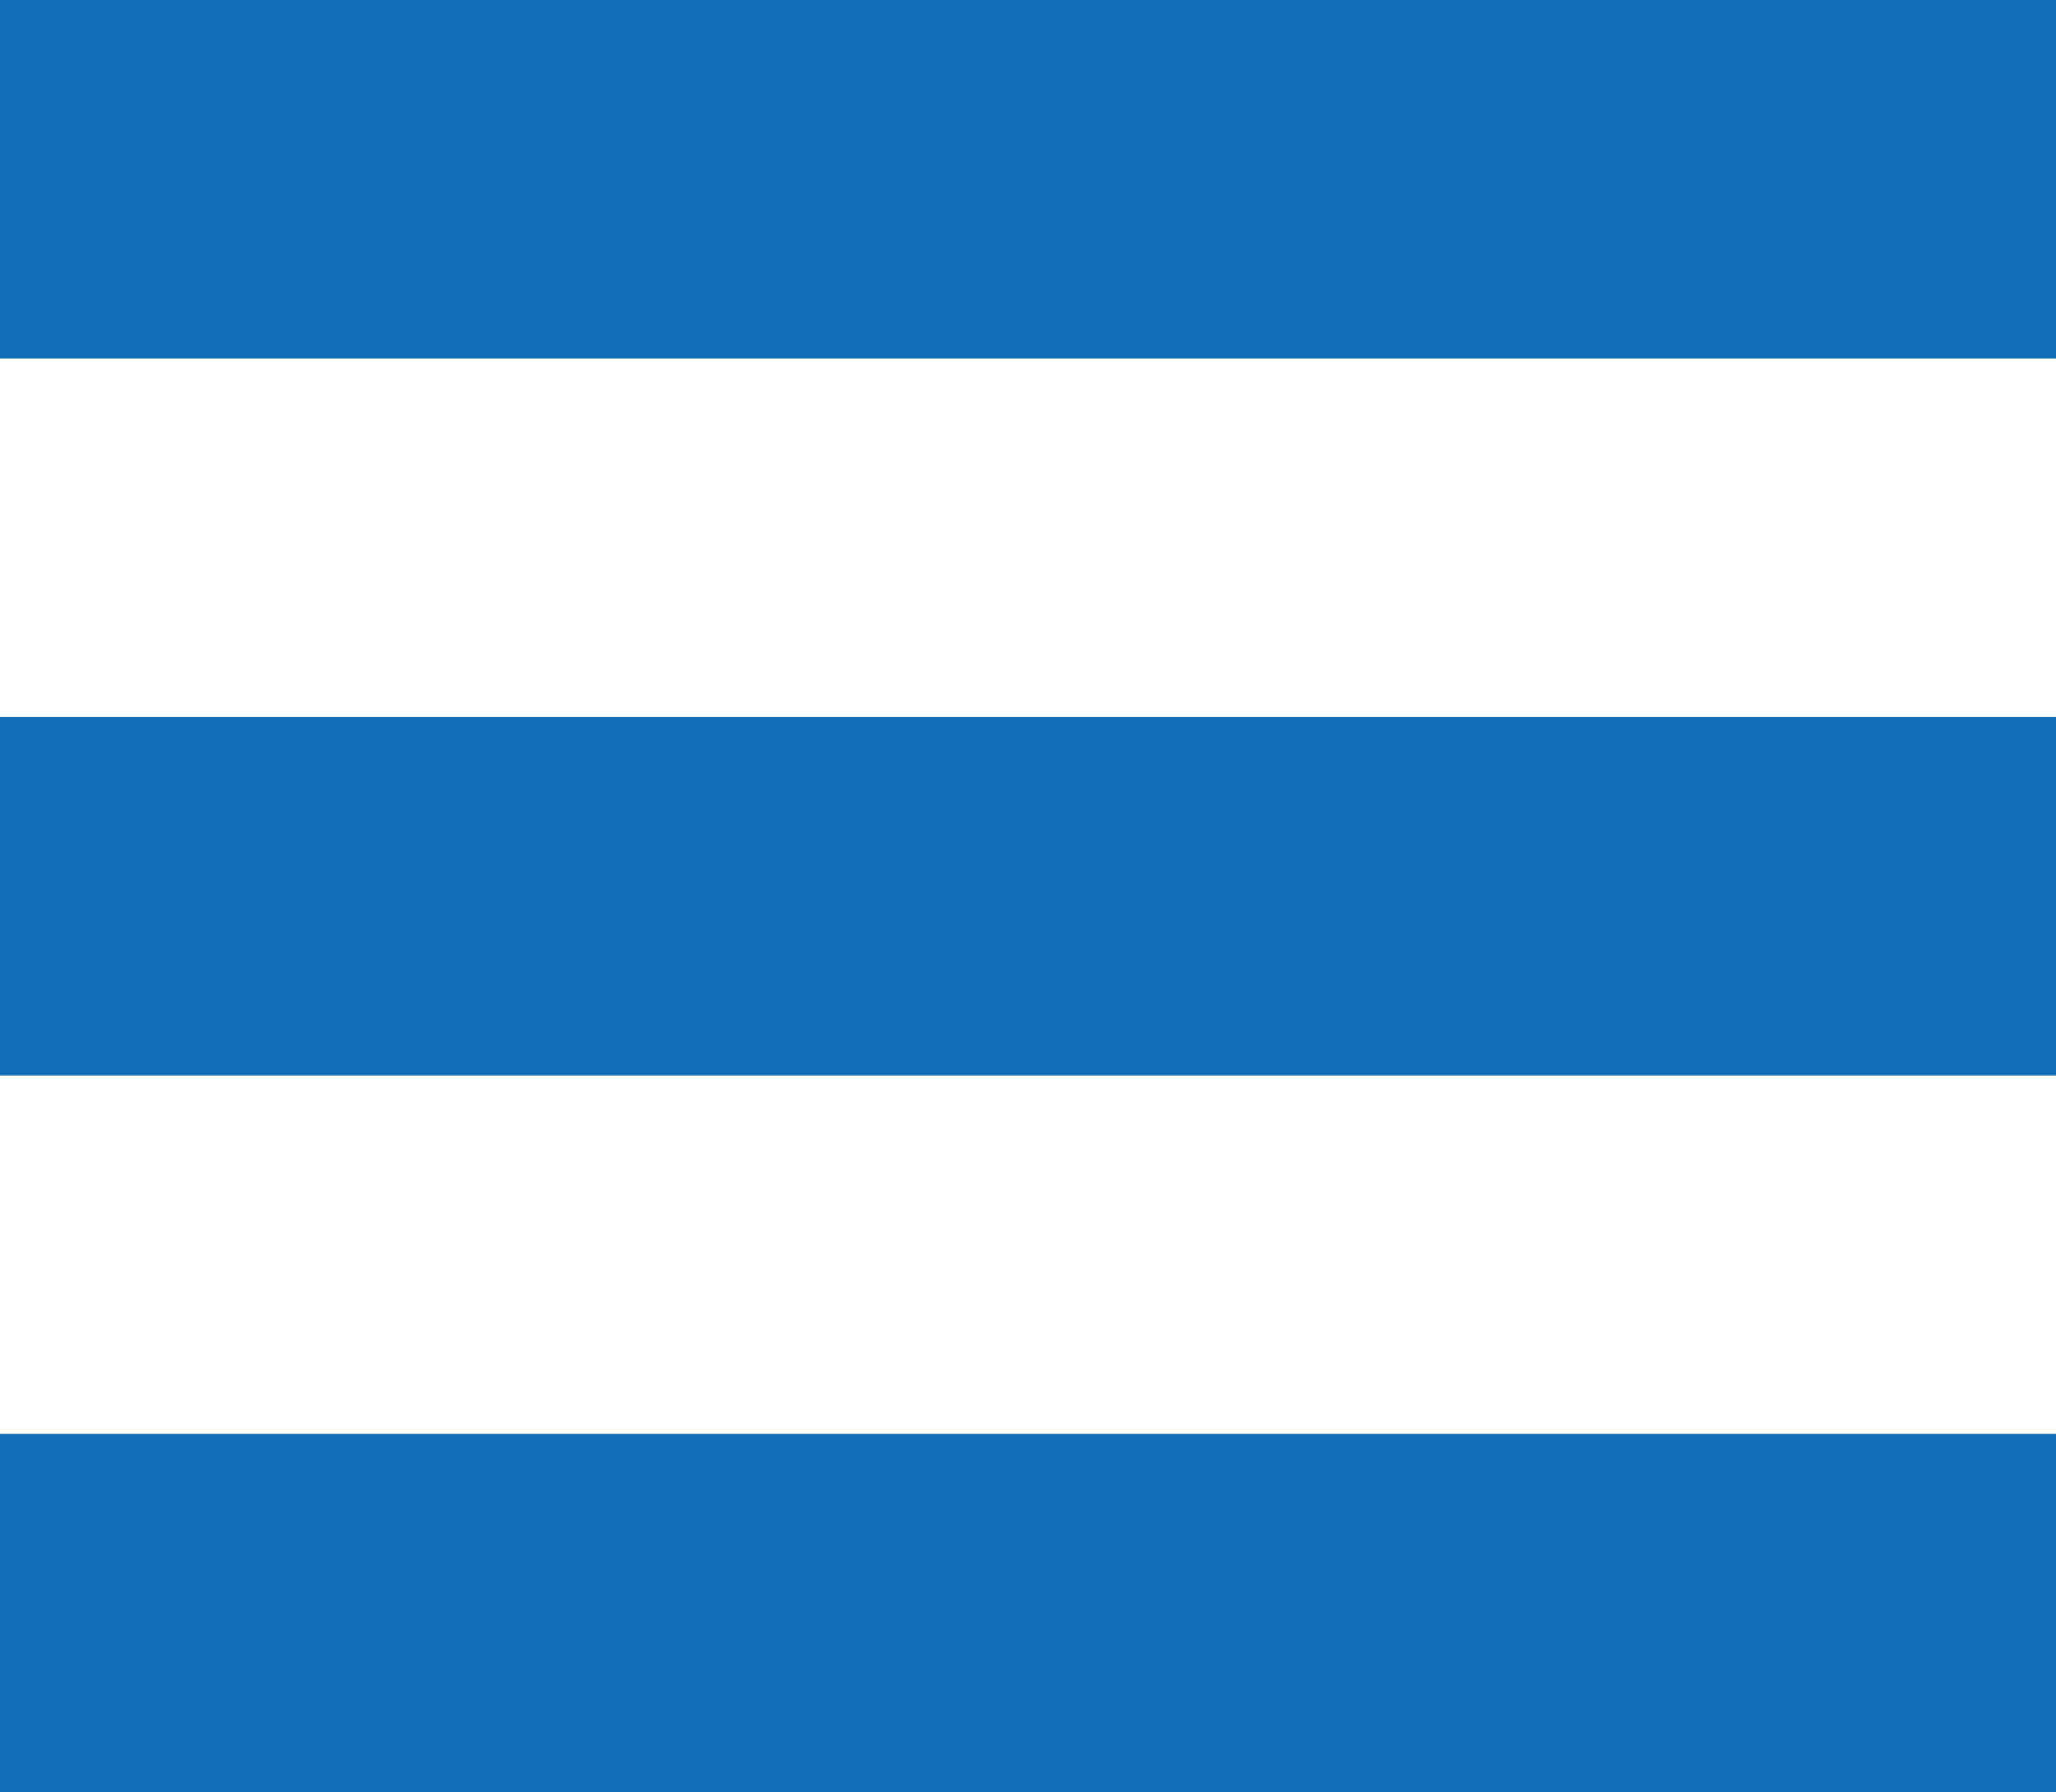
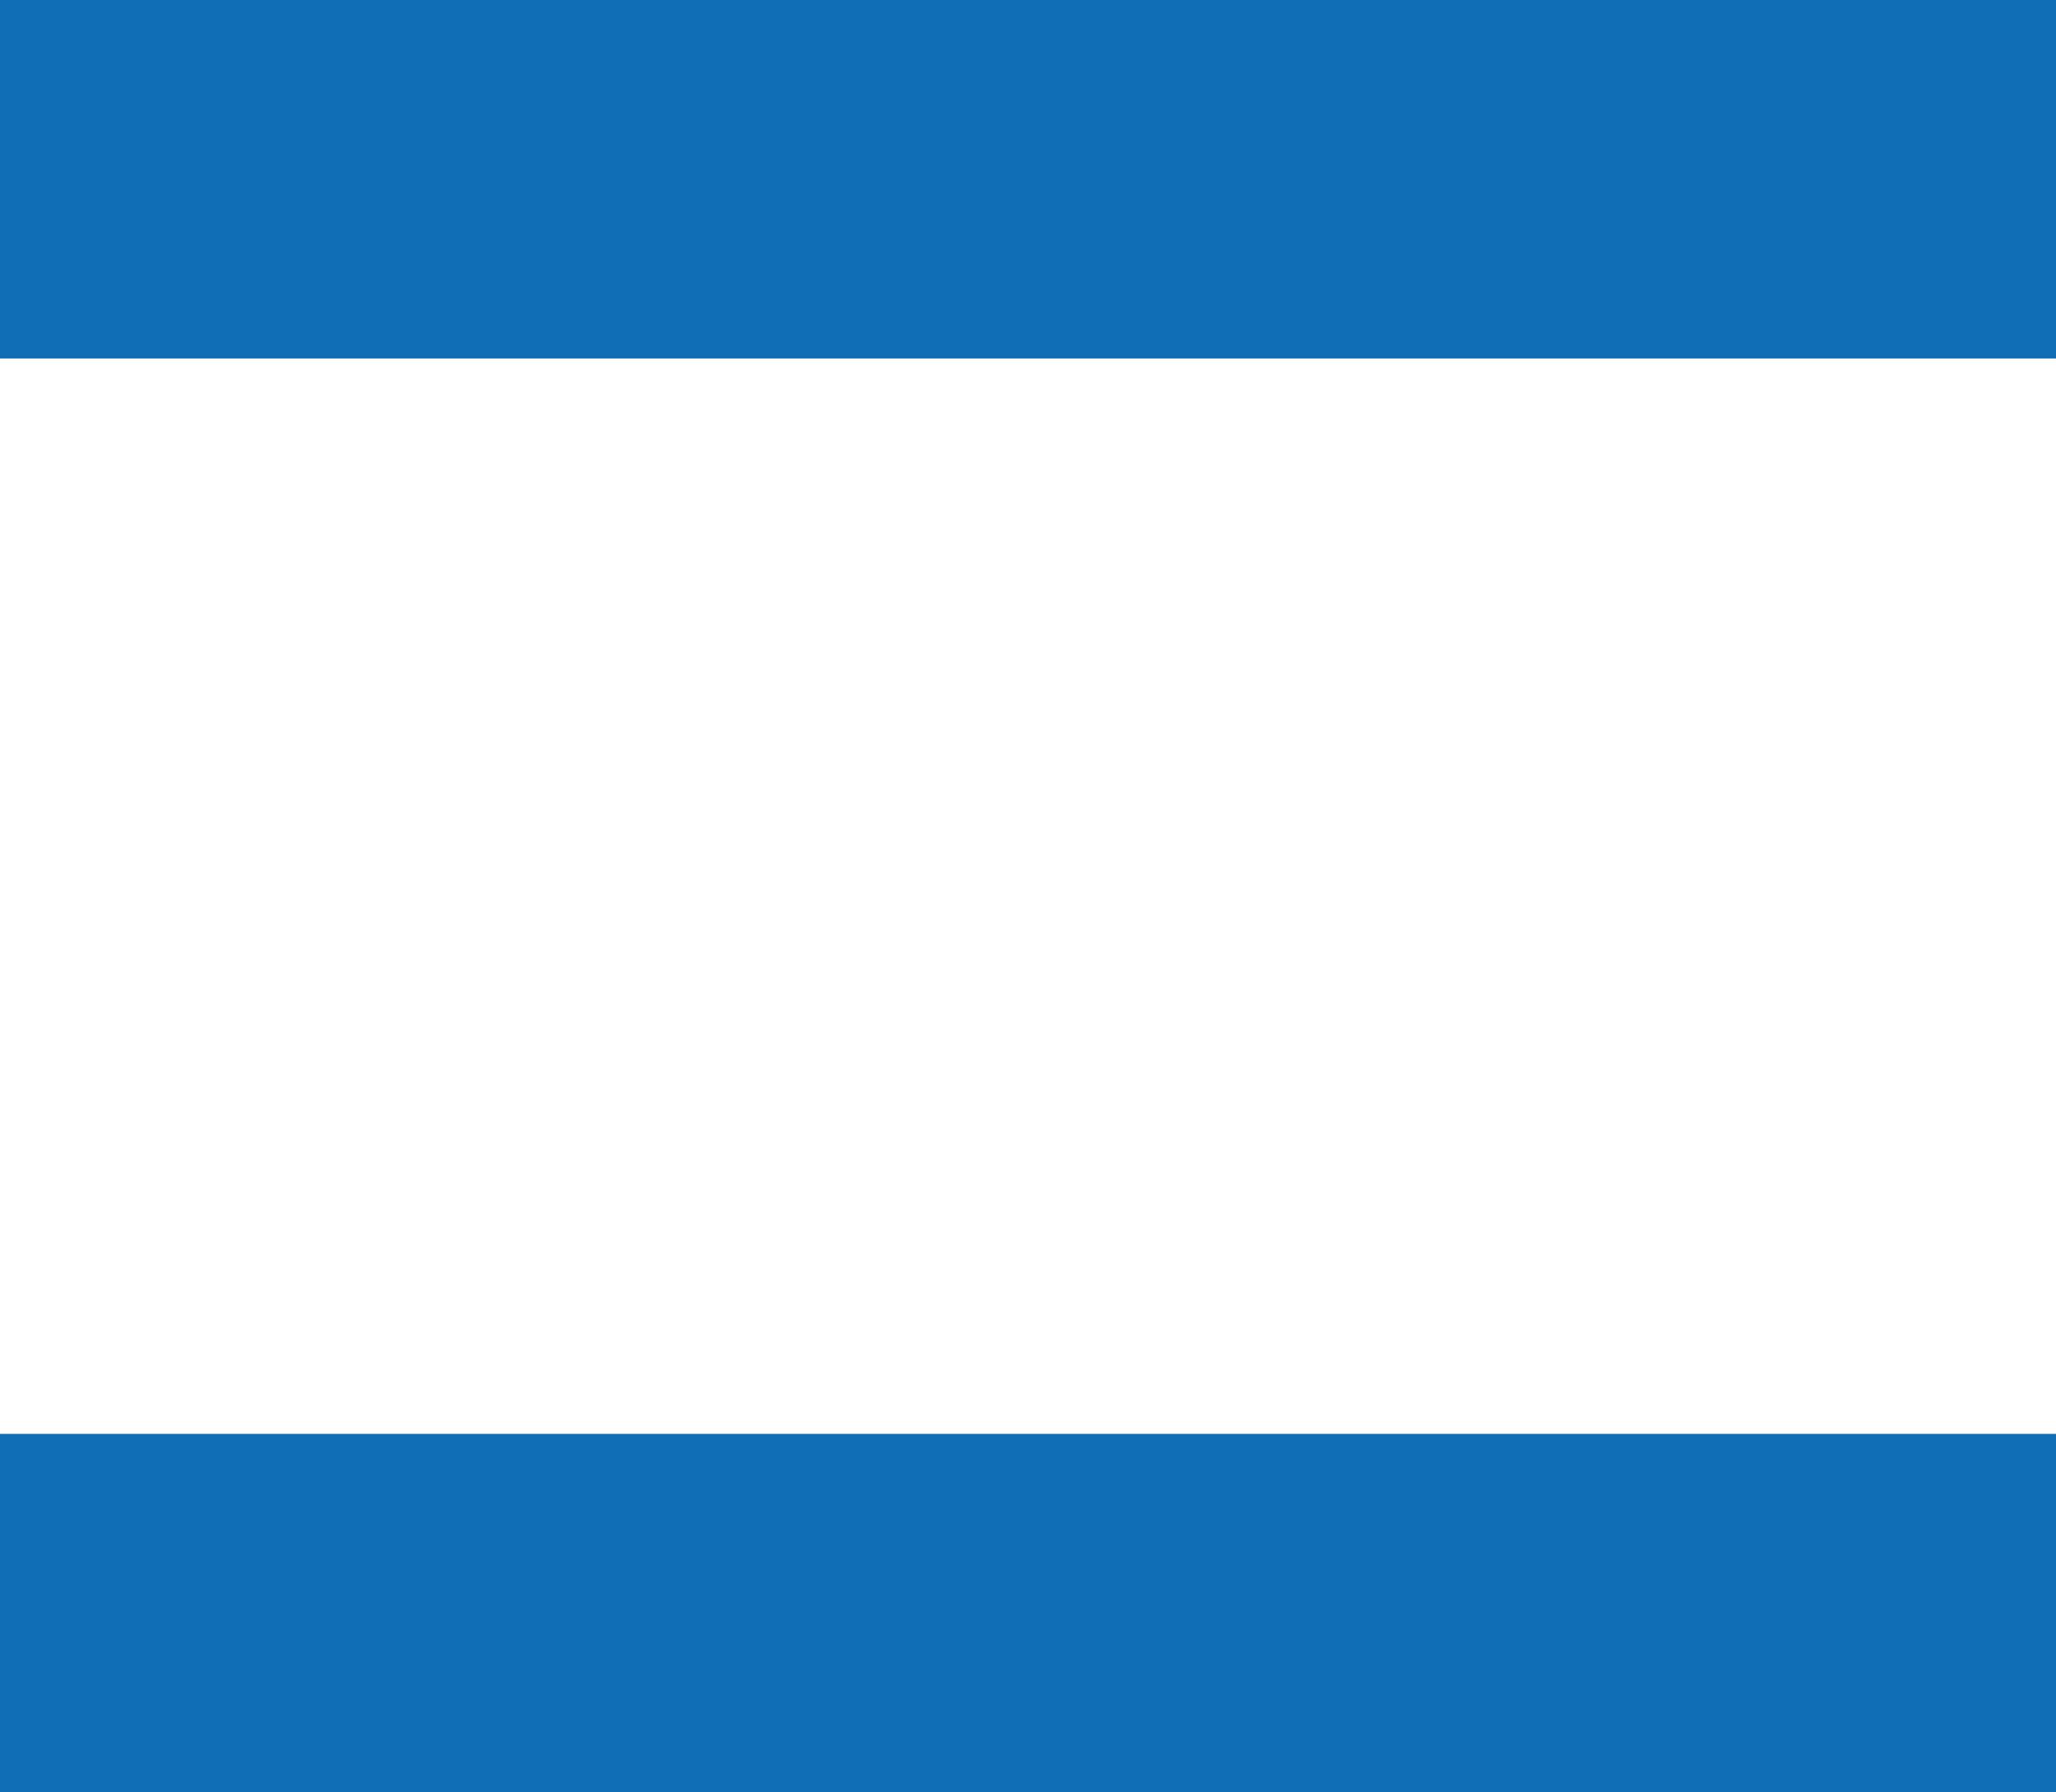
<svg xmlns="http://www.w3.org/2000/svg" width="39" height="34" viewBox="0 0 39 34" fill="none">
  <rect width="39" height="6.8" fill="#106EB7" />
-   <rect y="13.6" width="39" height="6.8" fill="#106EB7" />
  <rect y="27.199" width="39" height="6.8" fill="#106EB7" />
</svg>